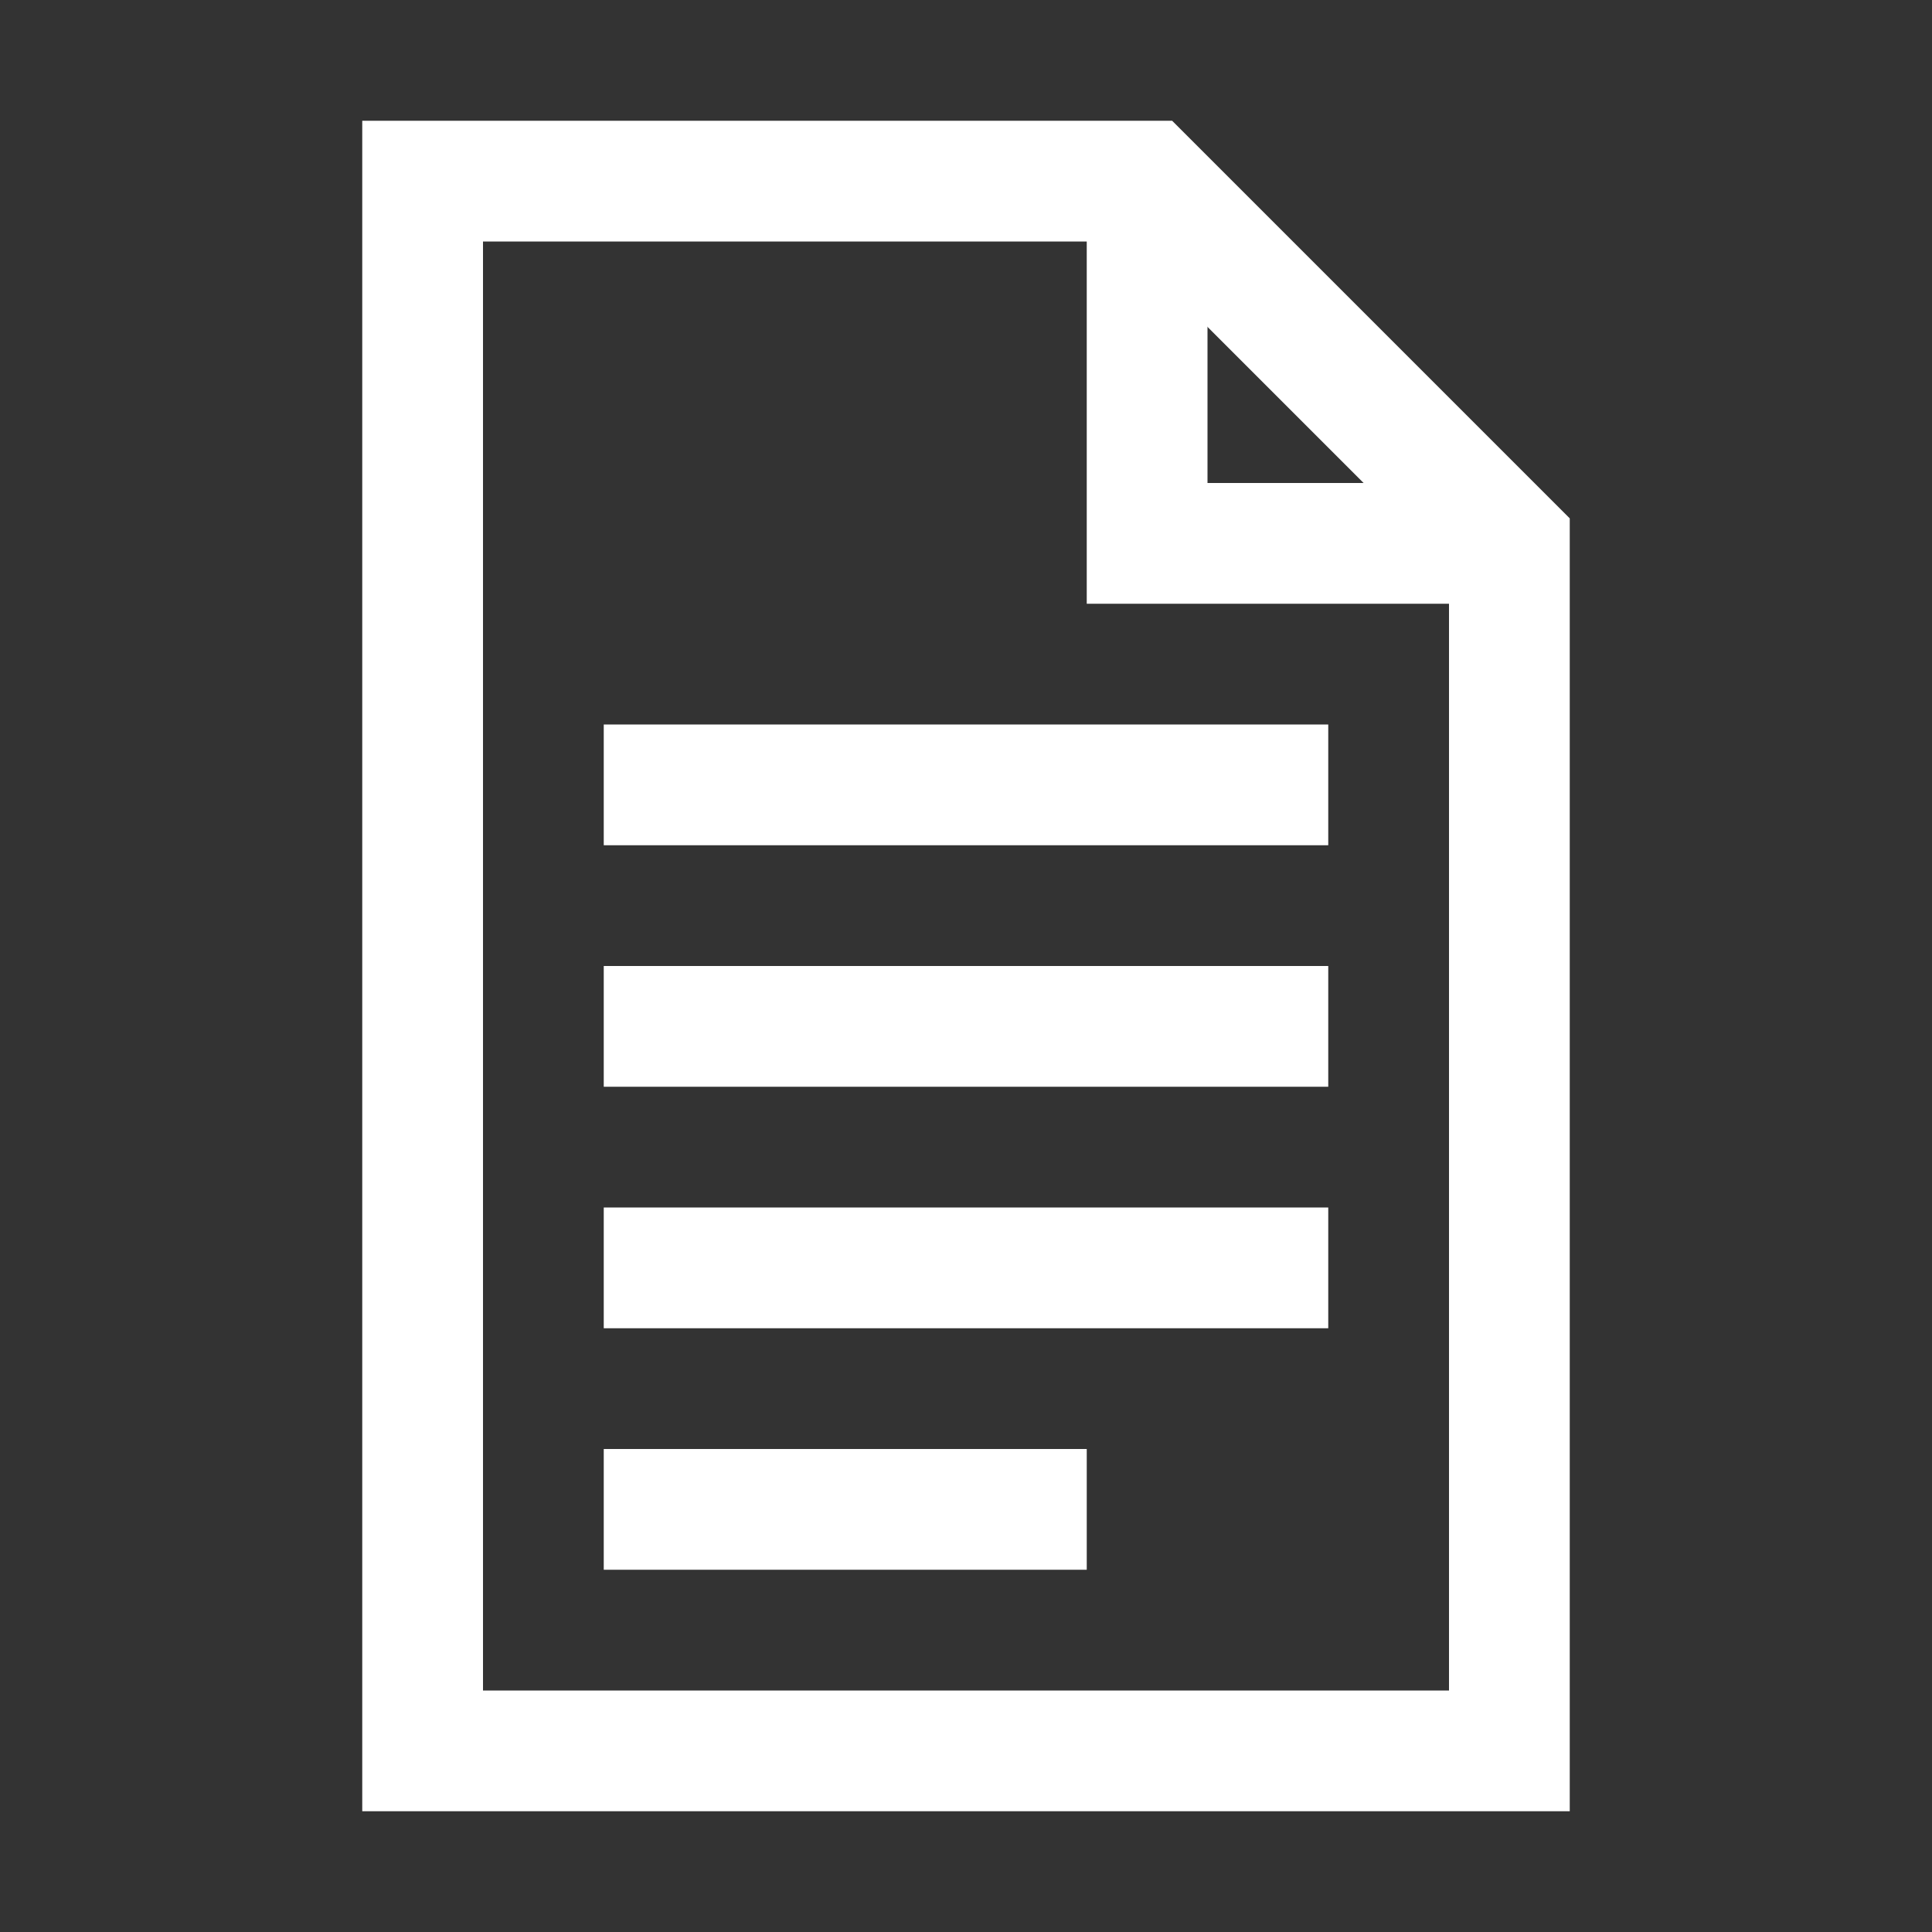
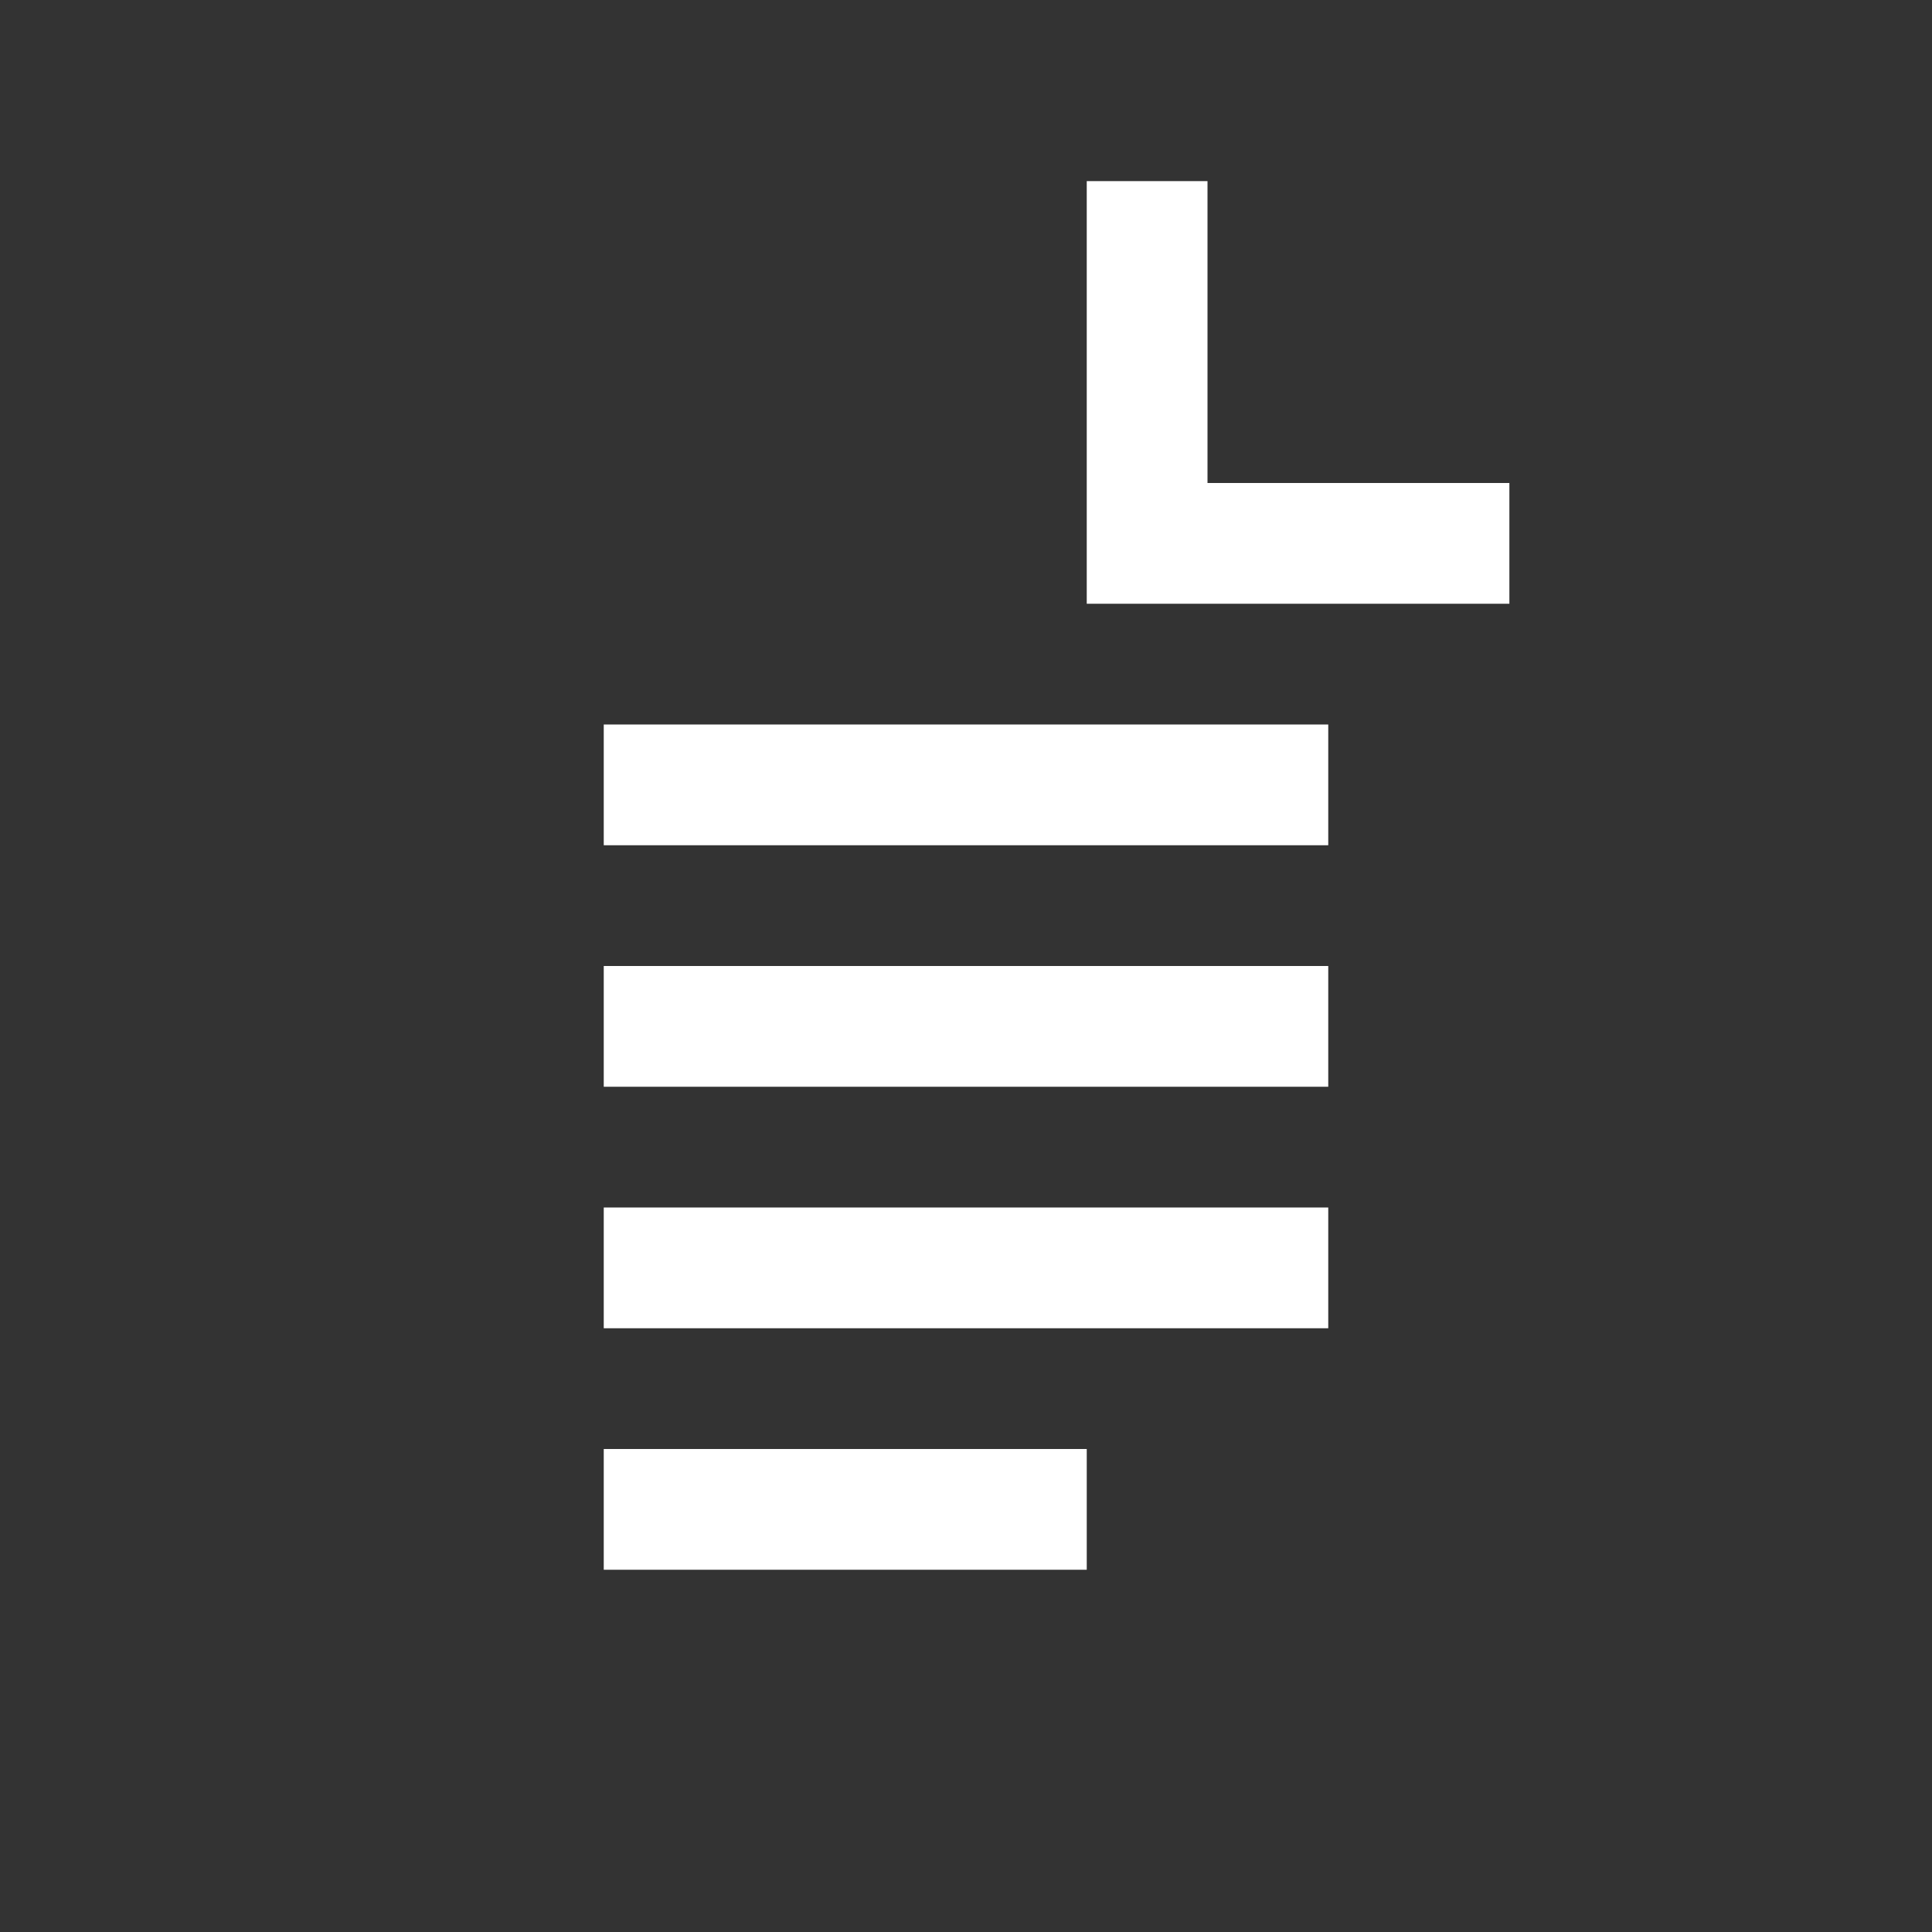
<svg xmlns="http://www.w3.org/2000/svg" id="icons" style="enable-background:new 0 0 32 32;" version="1.0" viewBox="0 0 32 32" xml:space="preserve">
  <rect x="0" y="0" width="32" height="32" fill="#333333" stroke="none" />
  <style type="text/css">
	.st0{fill:none;stroke:#152730;stroke-width:2;stroke-miterlimit:10;}
</style>
-   <polygon id="XMLID_8_" points="19,3 7,3 7,29 25,29 25,9 19,3 " stroke="#ffffff" stroke-width="2px" stroke-linecap="butt" original-stroke="#152730" fill="none" />
  <polyline id="XMLID_9_" points="25,9 19,9 19,3 19,9 " stroke="#ffffff" stroke-width="2px" stroke-linecap="butt" original-stroke="#152730" fill="none" />
  <line id="XMLID_7_" x1="10" x2="22" y1="13" y2="13" stroke="#ffffff" stroke-width="2px" stroke-linecap="butt" original-stroke="#152730" fill="none" />
  <line id="XMLID_10_" x1="10" x2="22" y1="17" y2="17" stroke="#ffffff" stroke-width="2px" stroke-linecap="butt" original-stroke="#152730" fill="none" />
  <line id="XMLID_11_" x1="10" x2="22" y1="21" y2="21" stroke="#ffffff" stroke-width="2px" stroke-linecap="butt" original-stroke="#152730" fill="none" />
  <line id="XMLID_12_" x1="10" x2="18" y1="25" y2="25" stroke="#ffffff" stroke-width="2px" stroke-linecap="butt" original-stroke="#152730" fill="none" />
  <g id="XMLID_386_" />
</svg>